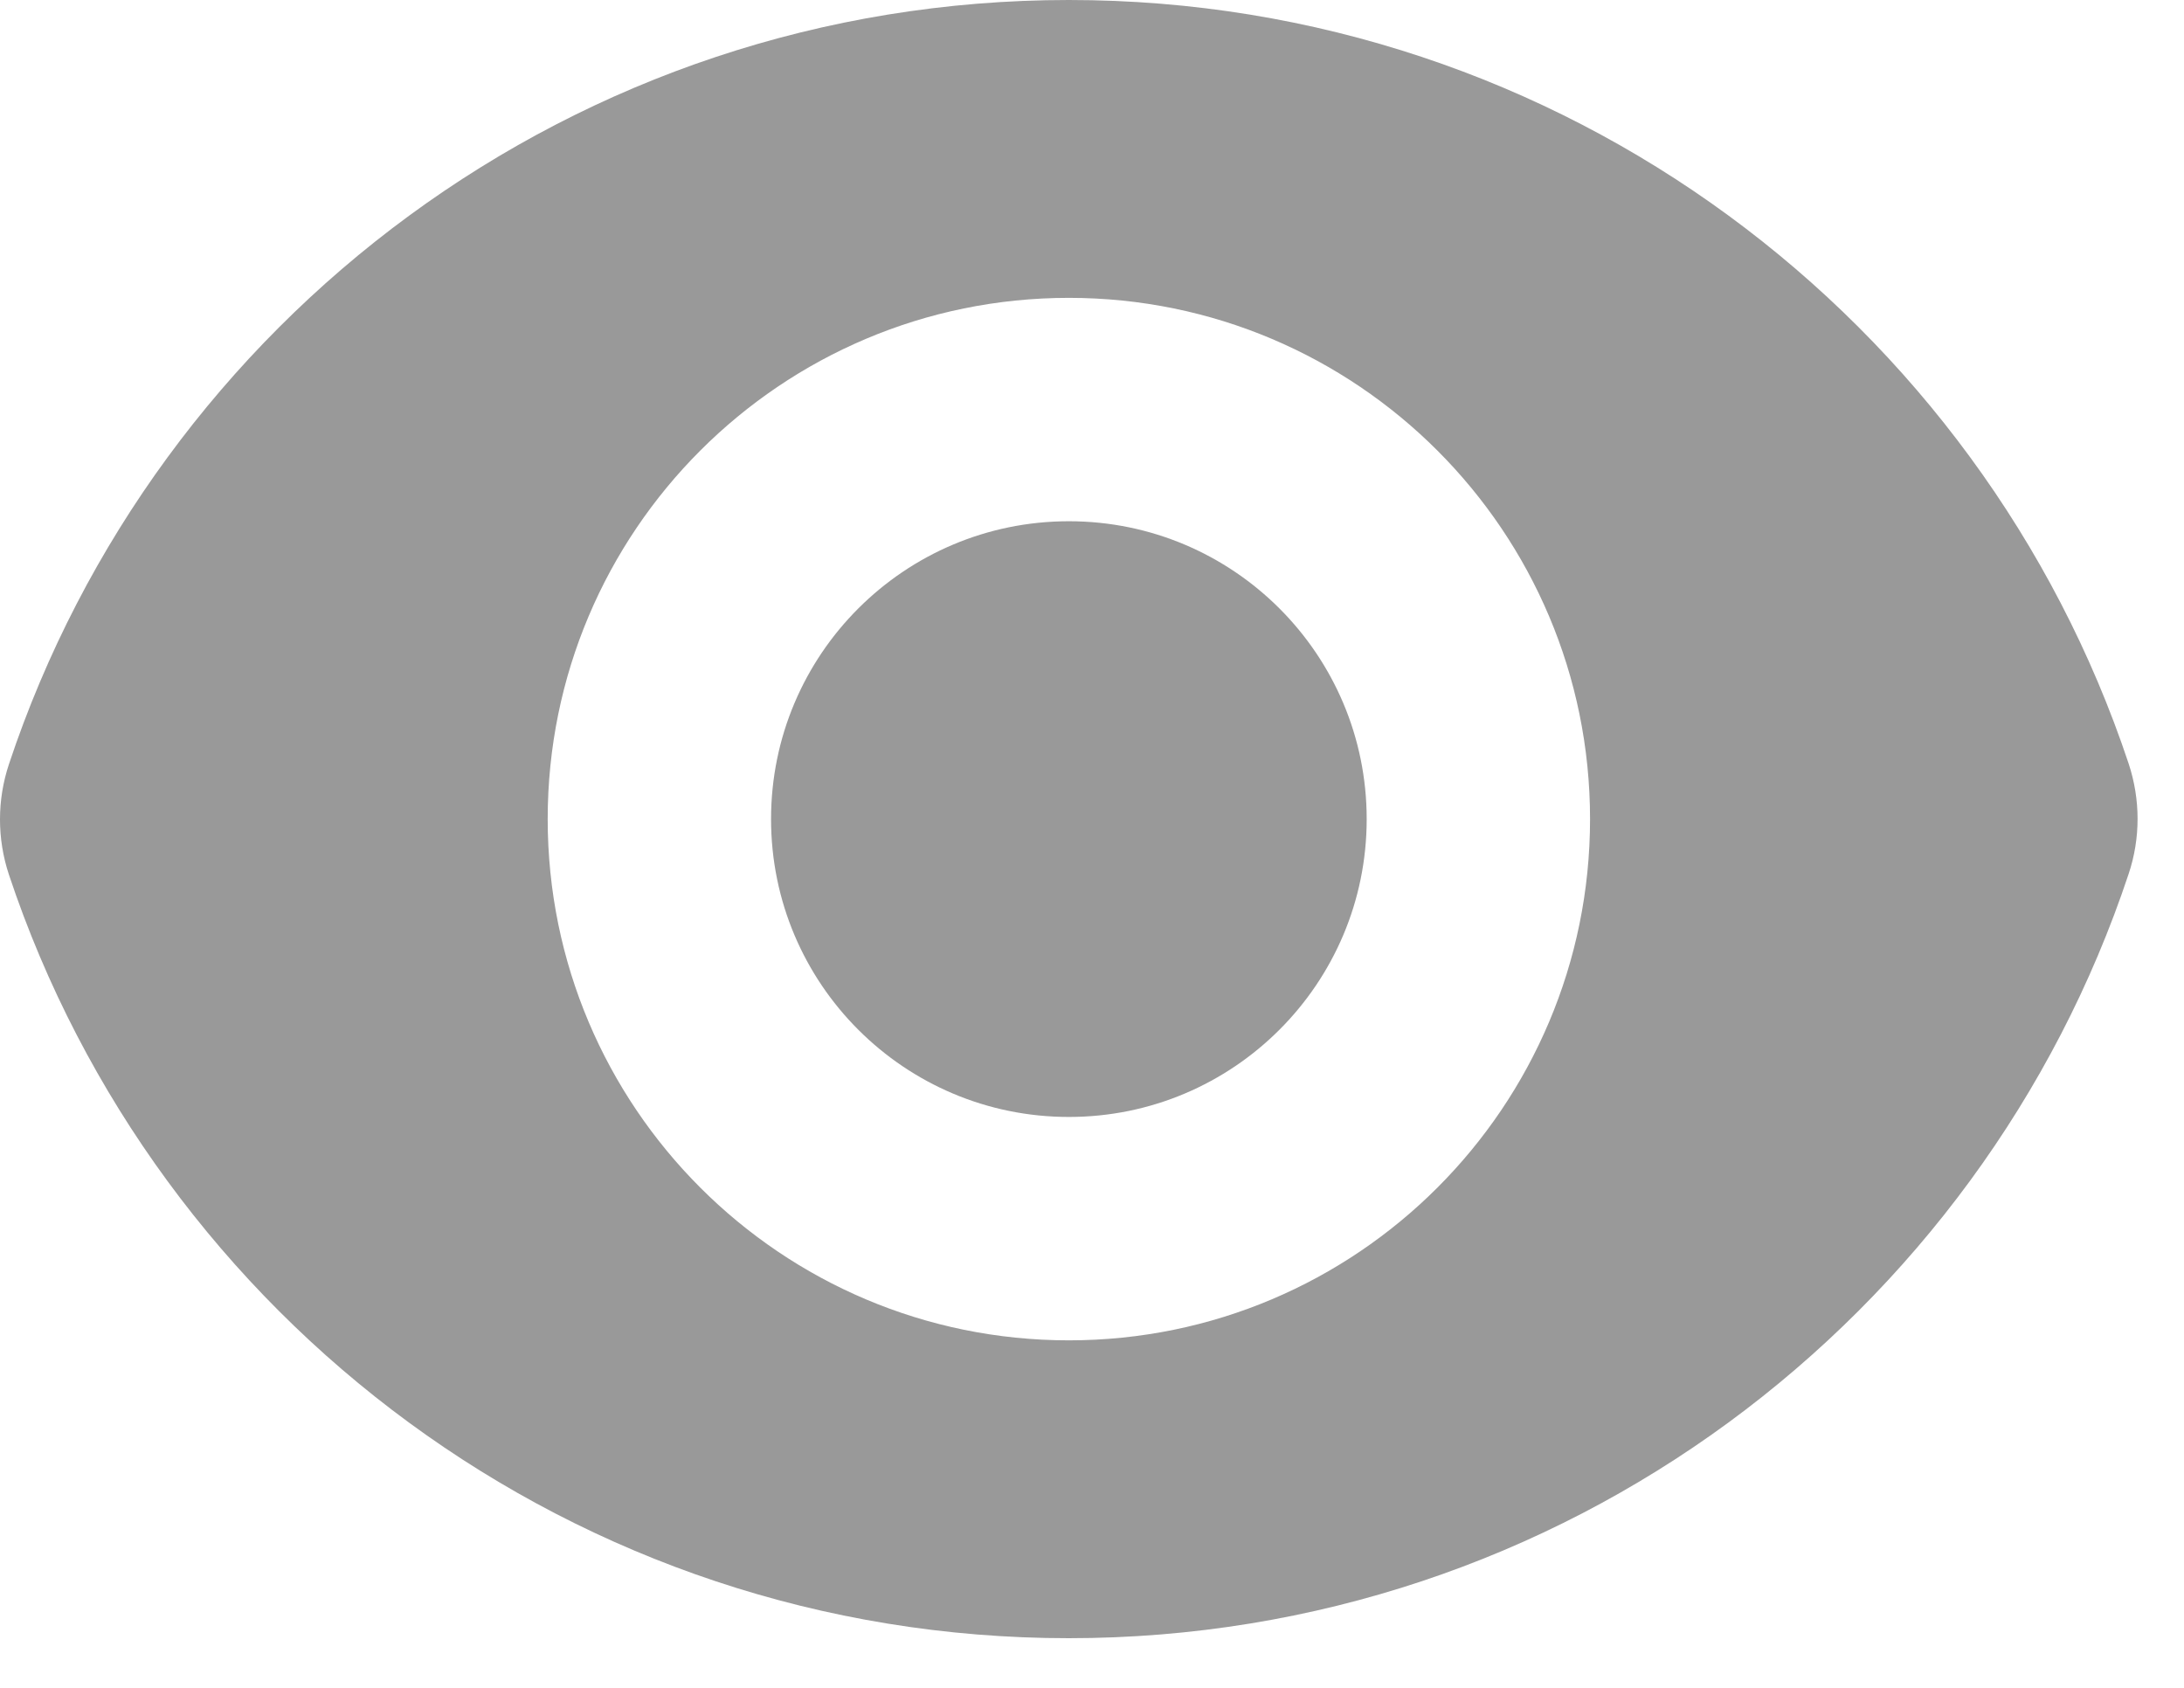
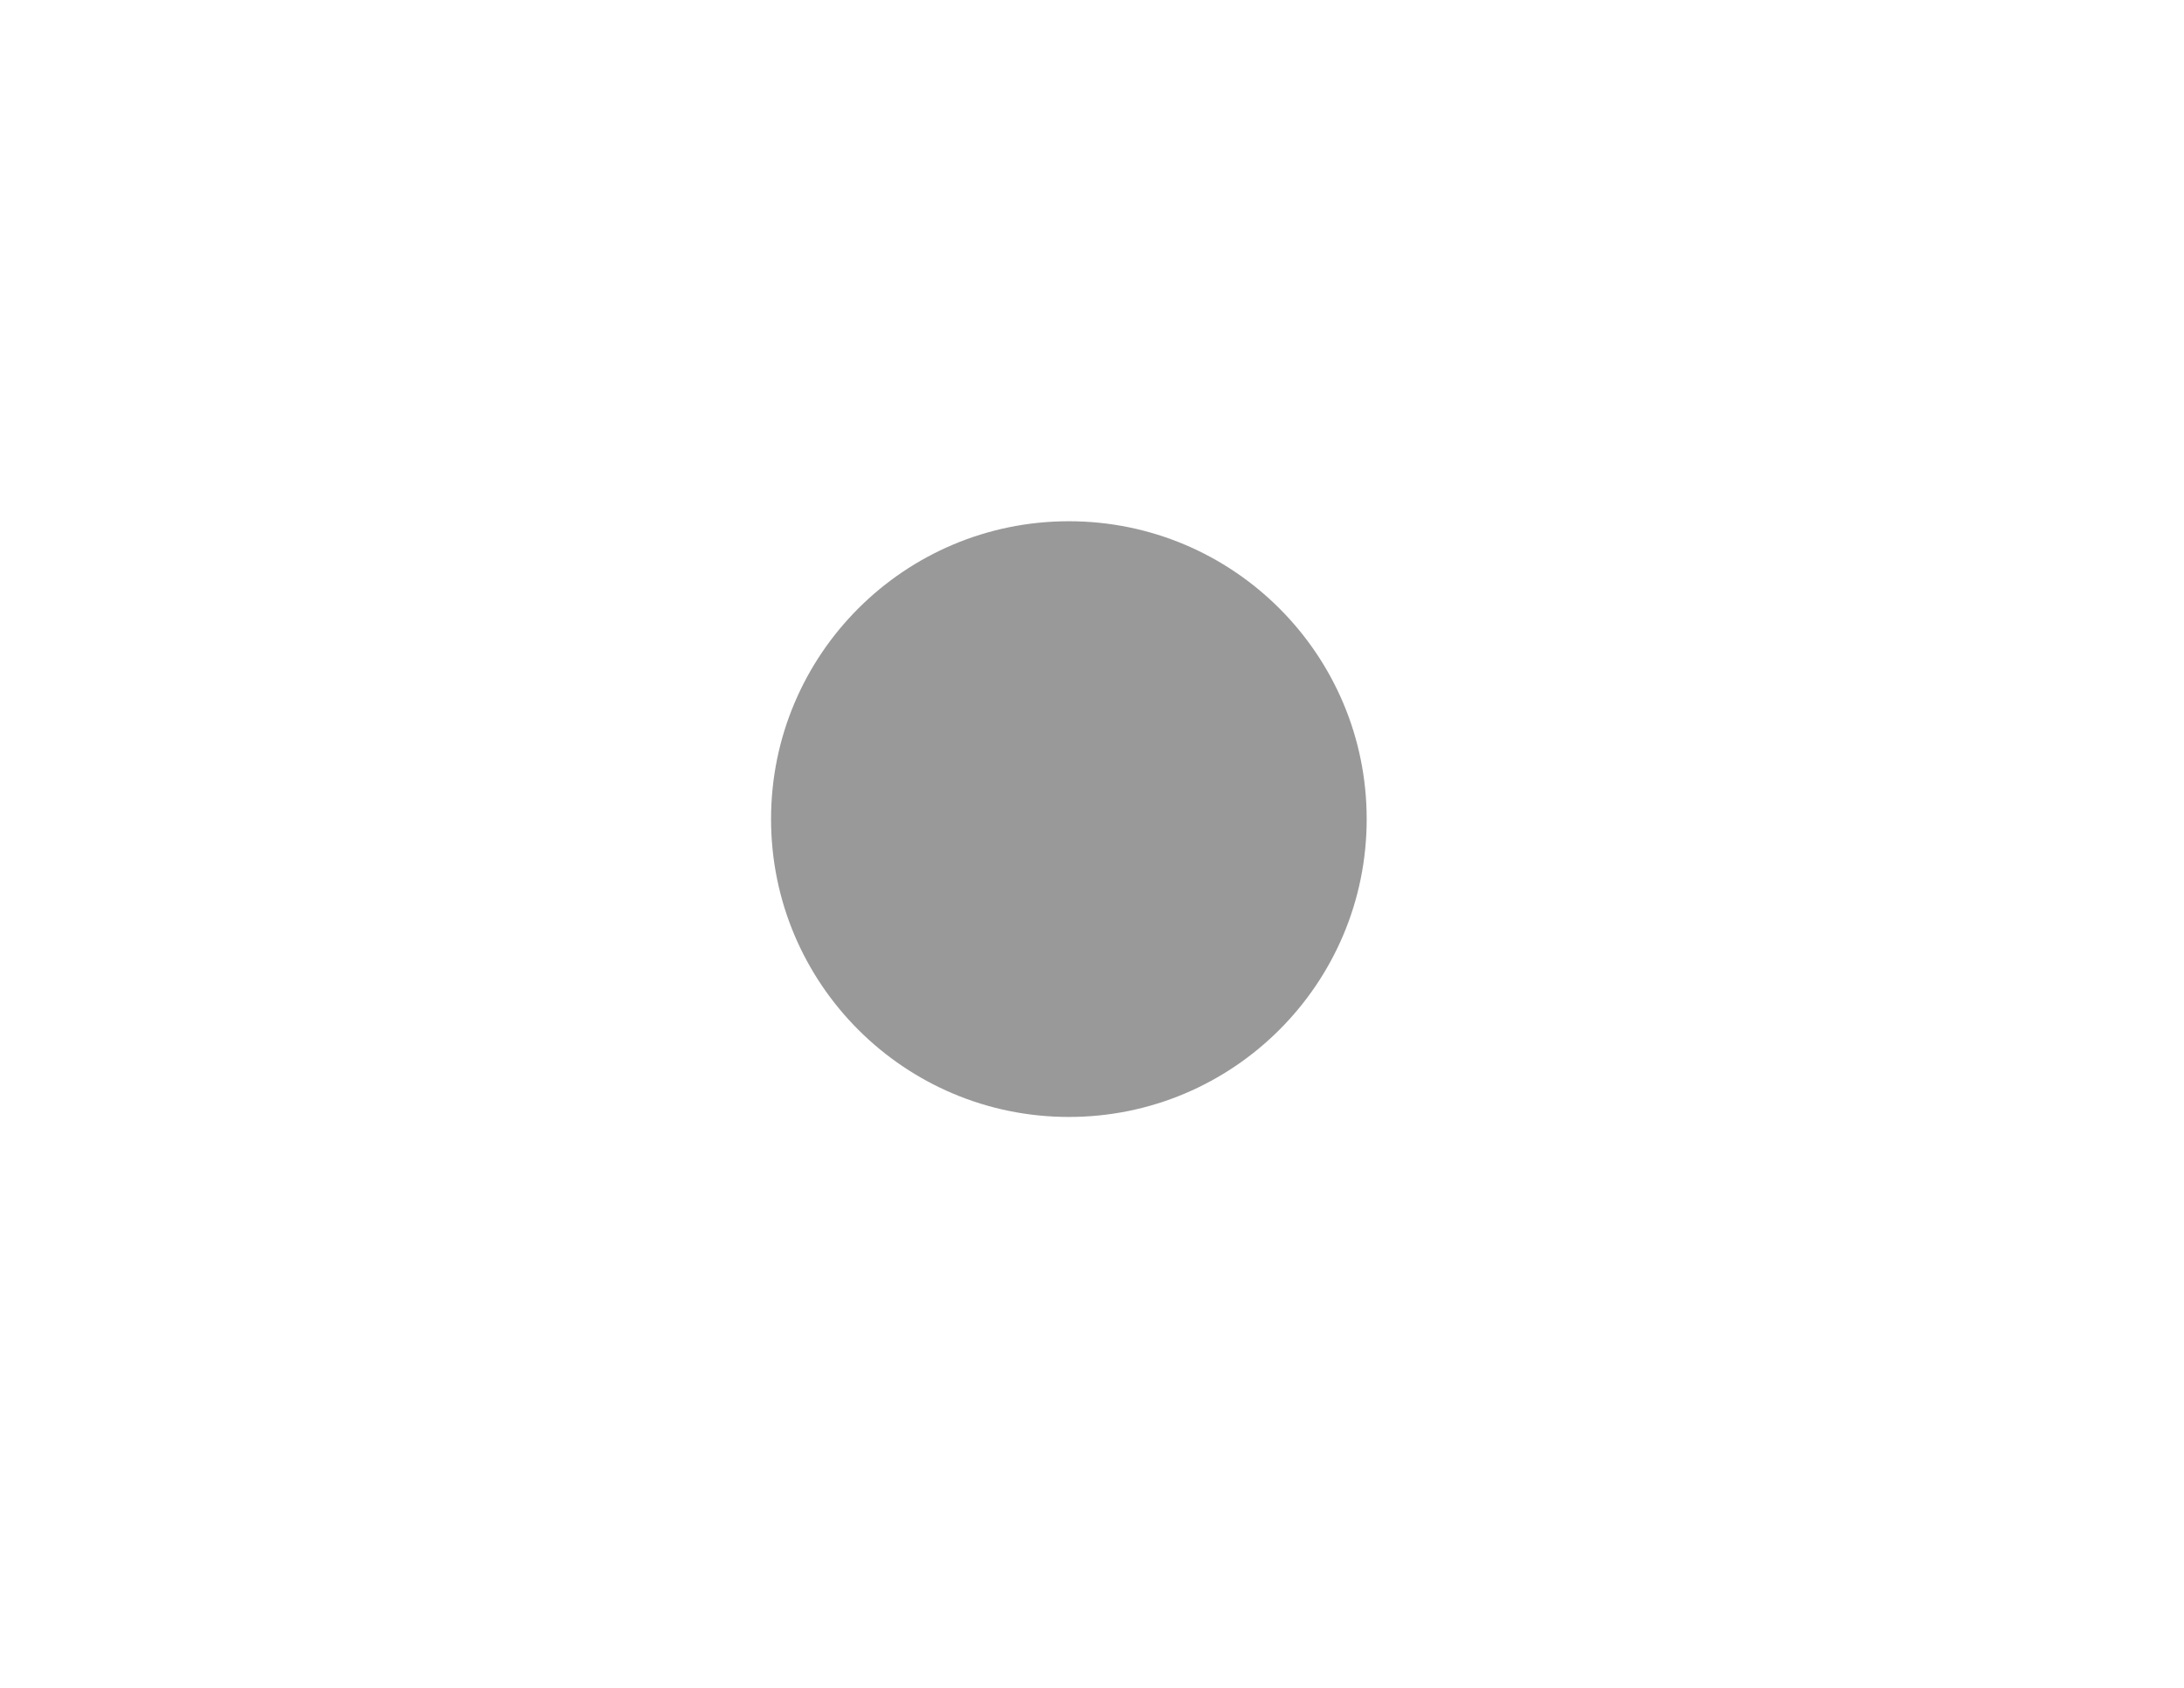
<svg xmlns="http://www.w3.org/2000/svg" width="22" height="17" viewBox="0 0 22 17" fill="none">
  <path d="M10.767 11.25C12.424 11.25 13.767 9.907 13.767 8.25C13.767 6.593 12.424 5.25 10.767 5.25C9.11 5.25 7.767 6.593 7.767 8.25C7.767 9.907 9.11 11.25 10.767 11.25Z" fill="#999999" />
-   <path fill-rule="evenodd" clip-rule="evenodd" d="M0.09 7.697C1.577 3.226 5.795 0 10.767 0C15.737 0 19.953 3.223 21.442 7.69C21.562 8.052 21.563 8.442 21.442 8.803C19.955 13.274 15.738 16.5 10.765 16.5C5.795 16.5 1.579 13.277 0.09 8.81C-0.03 8.448 -0.03 8.058 0.09 7.697ZM16.017 8.25C16.017 11.149 13.666 13.5 10.767 13.5C7.867 13.5 5.517 11.149 5.517 8.25C5.517 5.351 7.867 3 10.767 3C13.666 3 16.017 5.351 16.017 8.25Z" fill="#999999" />
</svg>